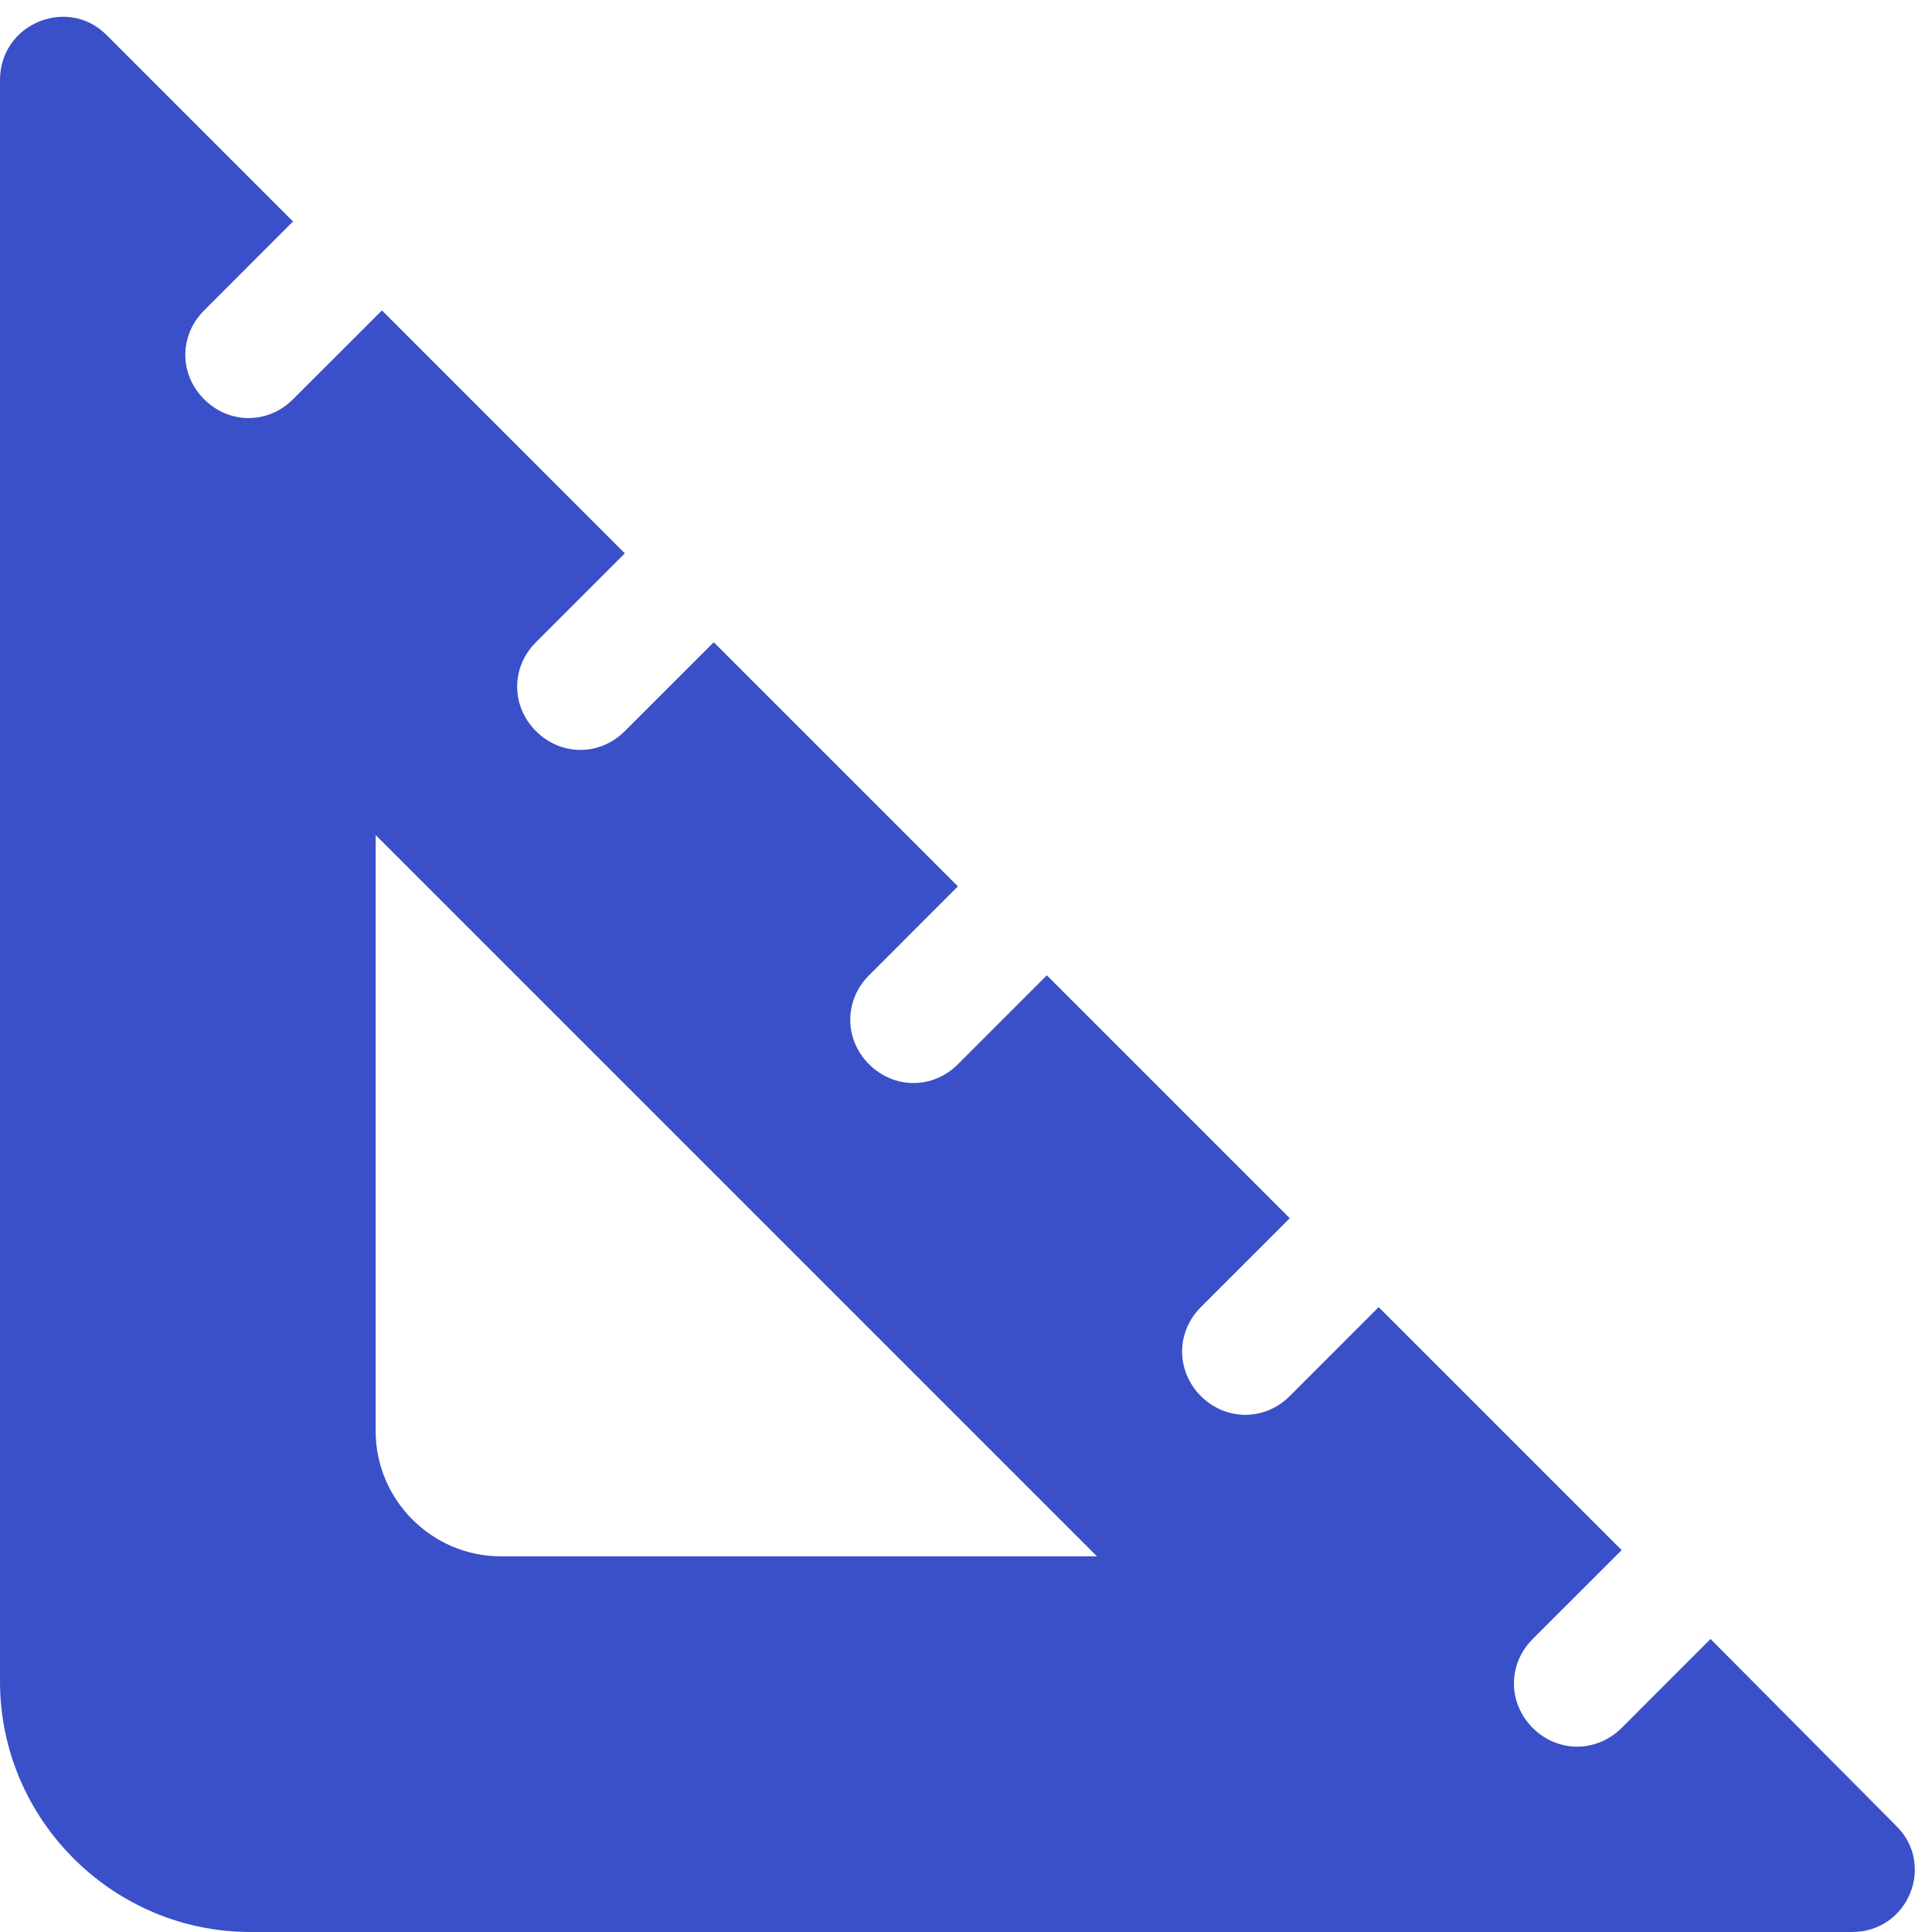
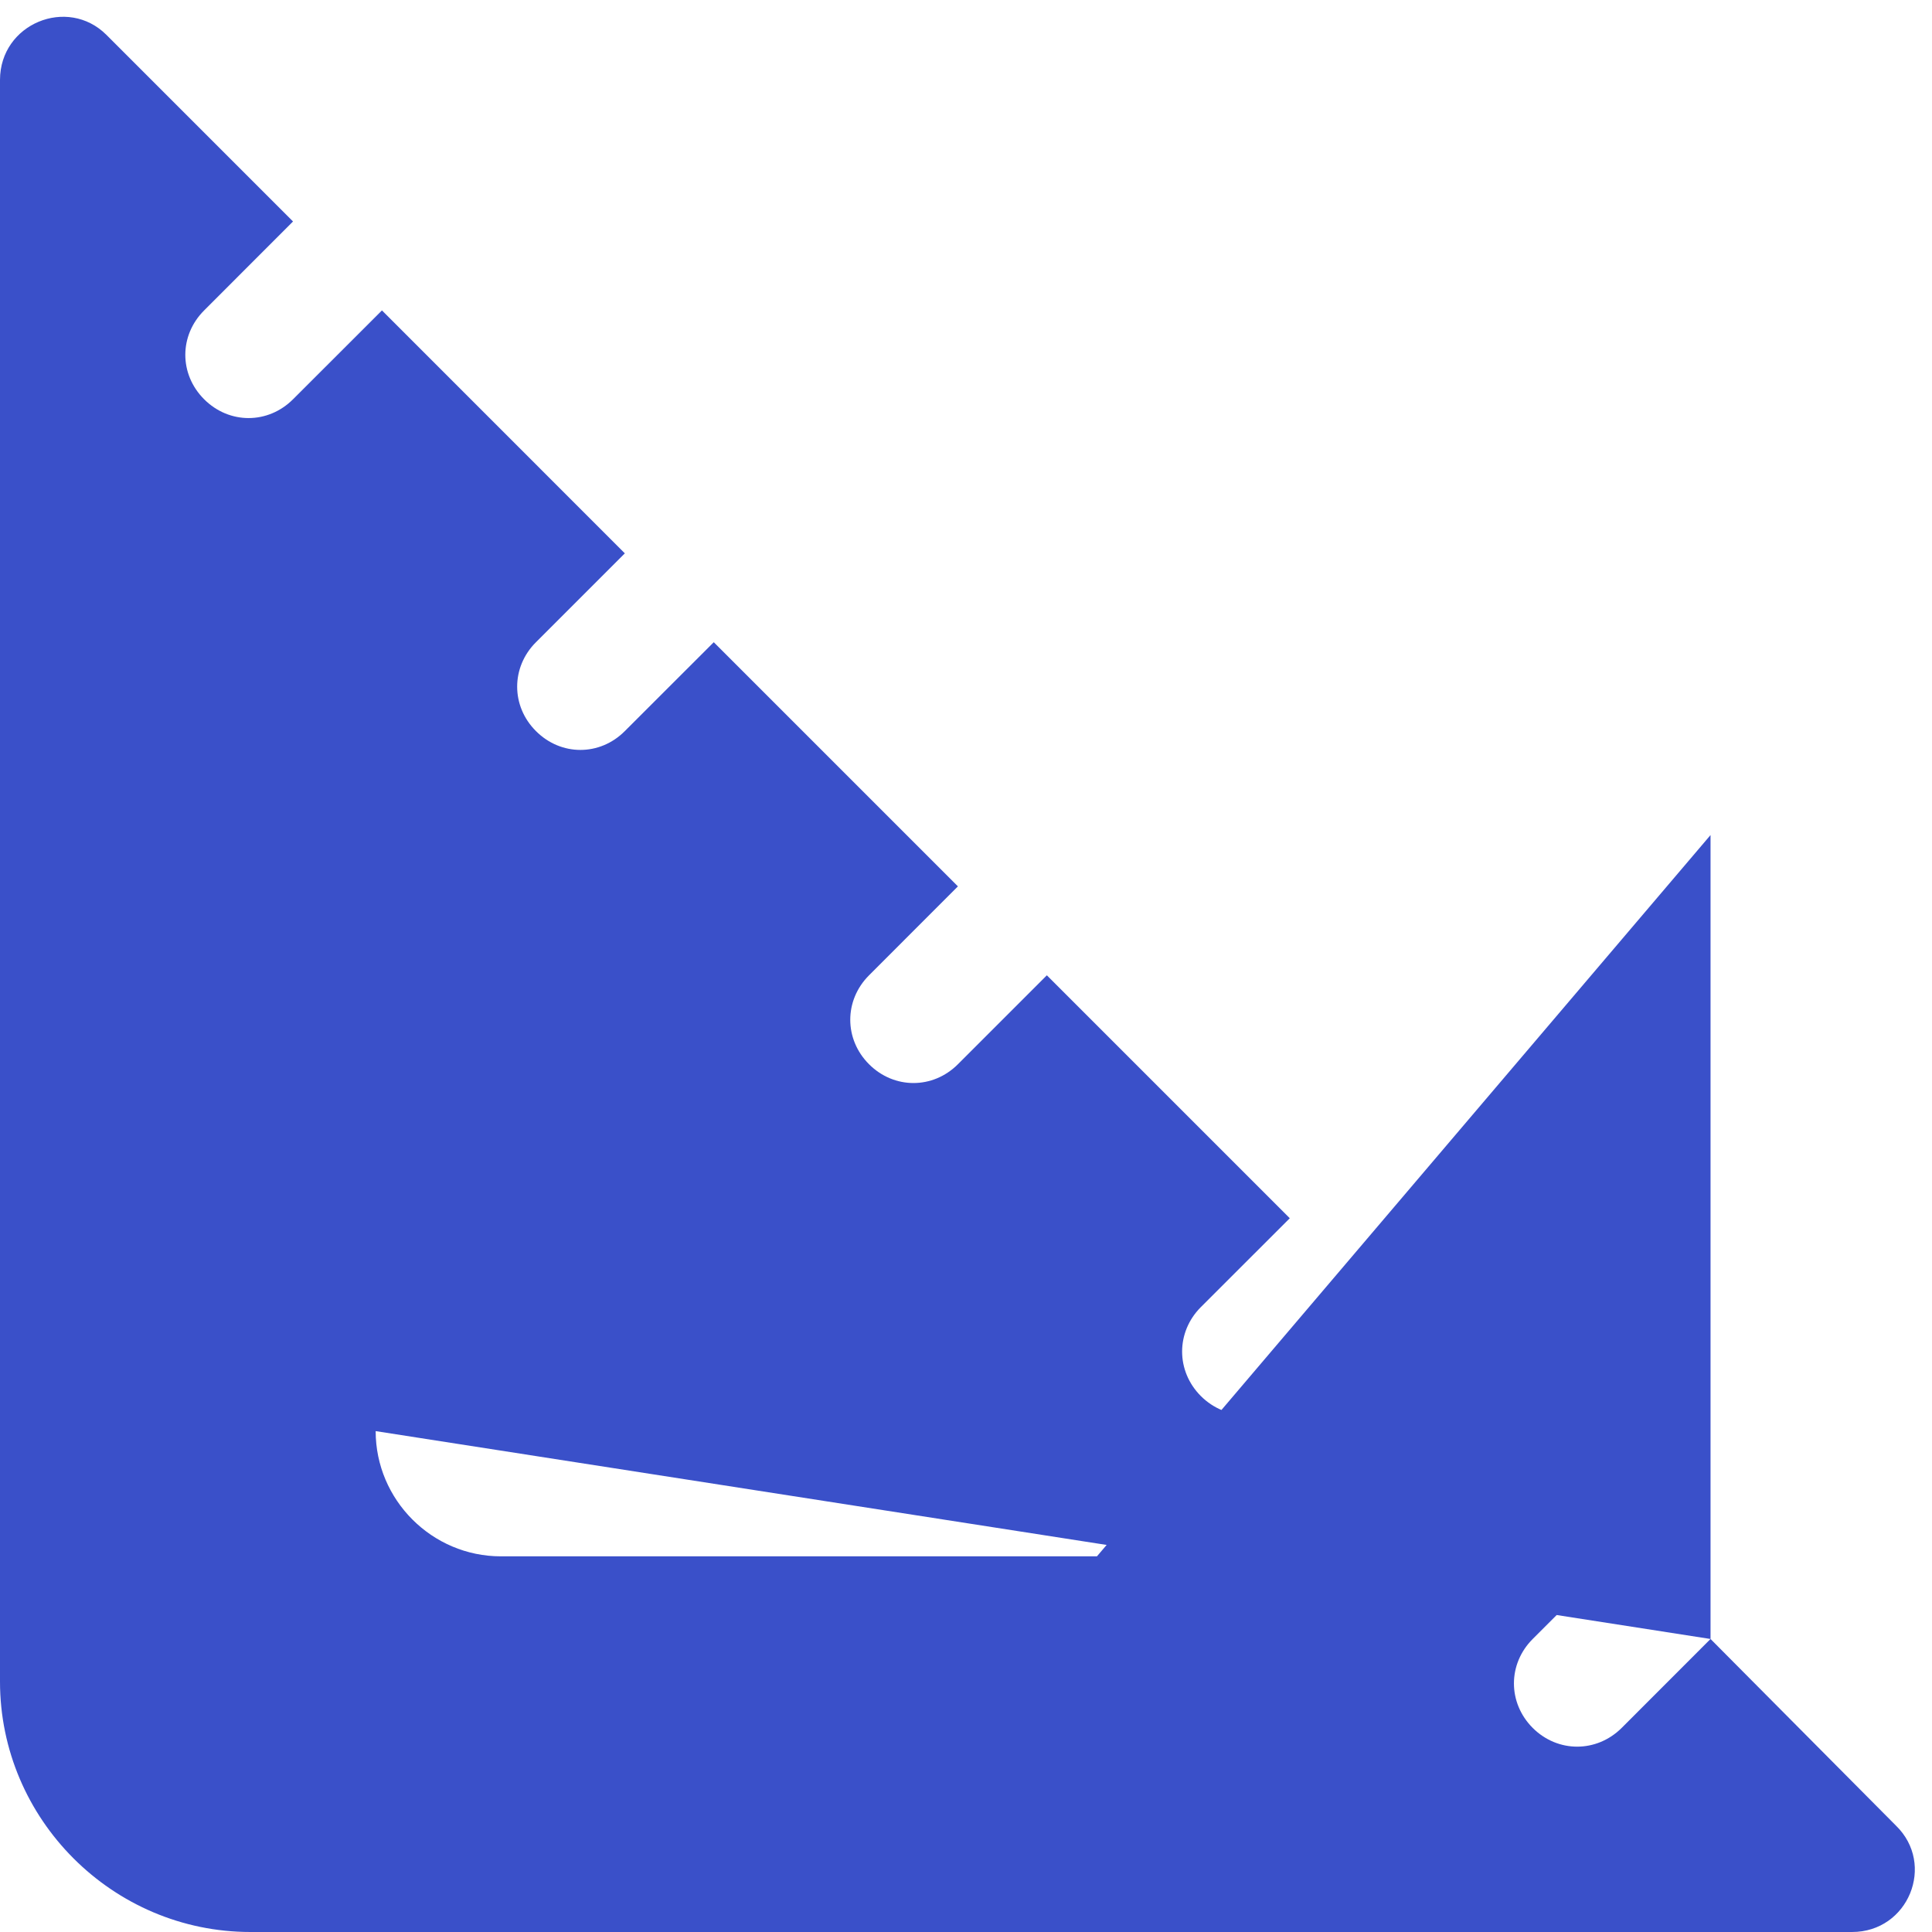
<svg xmlns="http://www.w3.org/2000/svg" width="27" height="27" viewBox="0 0 27 27" fill="none">
-   <path d="M23.905 22.905L22.663 24.148C22.312 24.497 21.77 24.497 21.42 24.148C21.07 23.797 21.07 23.255 21.42 22.905L22.663 21.663L19.267 18.267L18.025 19.51C17.675 19.86 17.133 19.86 16.782 19.51C16.433 19.16 16.433 18.617 16.782 18.267L18.025 17.025L14.63 13.63L13.387 14.873C13.037 15.223 12.495 15.223 12.145 14.873C11.795 14.523 11.795 13.98 12.145 13.63L13.387 12.387L9.975 8.975L8.732 10.217C8.383 10.568 7.84 10.568 7.49 10.217C7.14 9.868 7.14 9.325 7.49 8.975L8.732 7.733L5.338 4.338L4.095 5.58C3.745 5.93 3.203 5.93 2.853 5.58C2.502 5.23 2.502 4.688 2.853 4.338L4.095 3.095L1.488 0.488C0.945 -0.055 0 0.33 0 1.118V23.5C0 25.425 1.575 27 3.5 27H25.883C26.67 27 27.055 26.055 26.495 25.512L23.905 22.905ZM5.25 20V11.67L15.33 21.75H7C6.037 21.75 5.25 20.962 5.25 20Z" fill="#3A50C9" />
+   <path d="M23.905 22.905L22.663 24.148C22.312 24.497 21.77 24.497 21.42 24.148C21.07 23.797 21.07 23.255 21.42 22.905L22.663 21.663L19.267 18.267L18.025 19.51C17.675 19.86 17.133 19.86 16.782 19.51C16.433 19.16 16.433 18.617 16.782 18.267L18.025 17.025L14.63 13.63L13.387 14.873C13.037 15.223 12.495 15.223 12.145 14.873C11.795 14.523 11.795 13.98 12.145 13.63L13.387 12.387L9.975 8.975L8.732 10.217C8.383 10.568 7.84 10.568 7.49 10.217C7.14 9.868 7.14 9.325 7.49 8.975L8.732 7.733L5.338 4.338L4.095 5.58C3.745 5.93 3.203 5.93 2.853 5.58C2.502 5.23 2.502 4.688 2.853 4.338L4.095 3.095L1.488 0.488C0.945 -0.055 0 0.33 0 1.118V23.5C0 25.425 1.575 27 3.5 27H25.883C26.67 27 27.055 26.055 26.495 25.512L23.905 22.905ZV11.67L15.33 21.75H7C6.037 21.75 5.25 20.962 5.25 20Z" fill="#3A50C9" />
</svg>